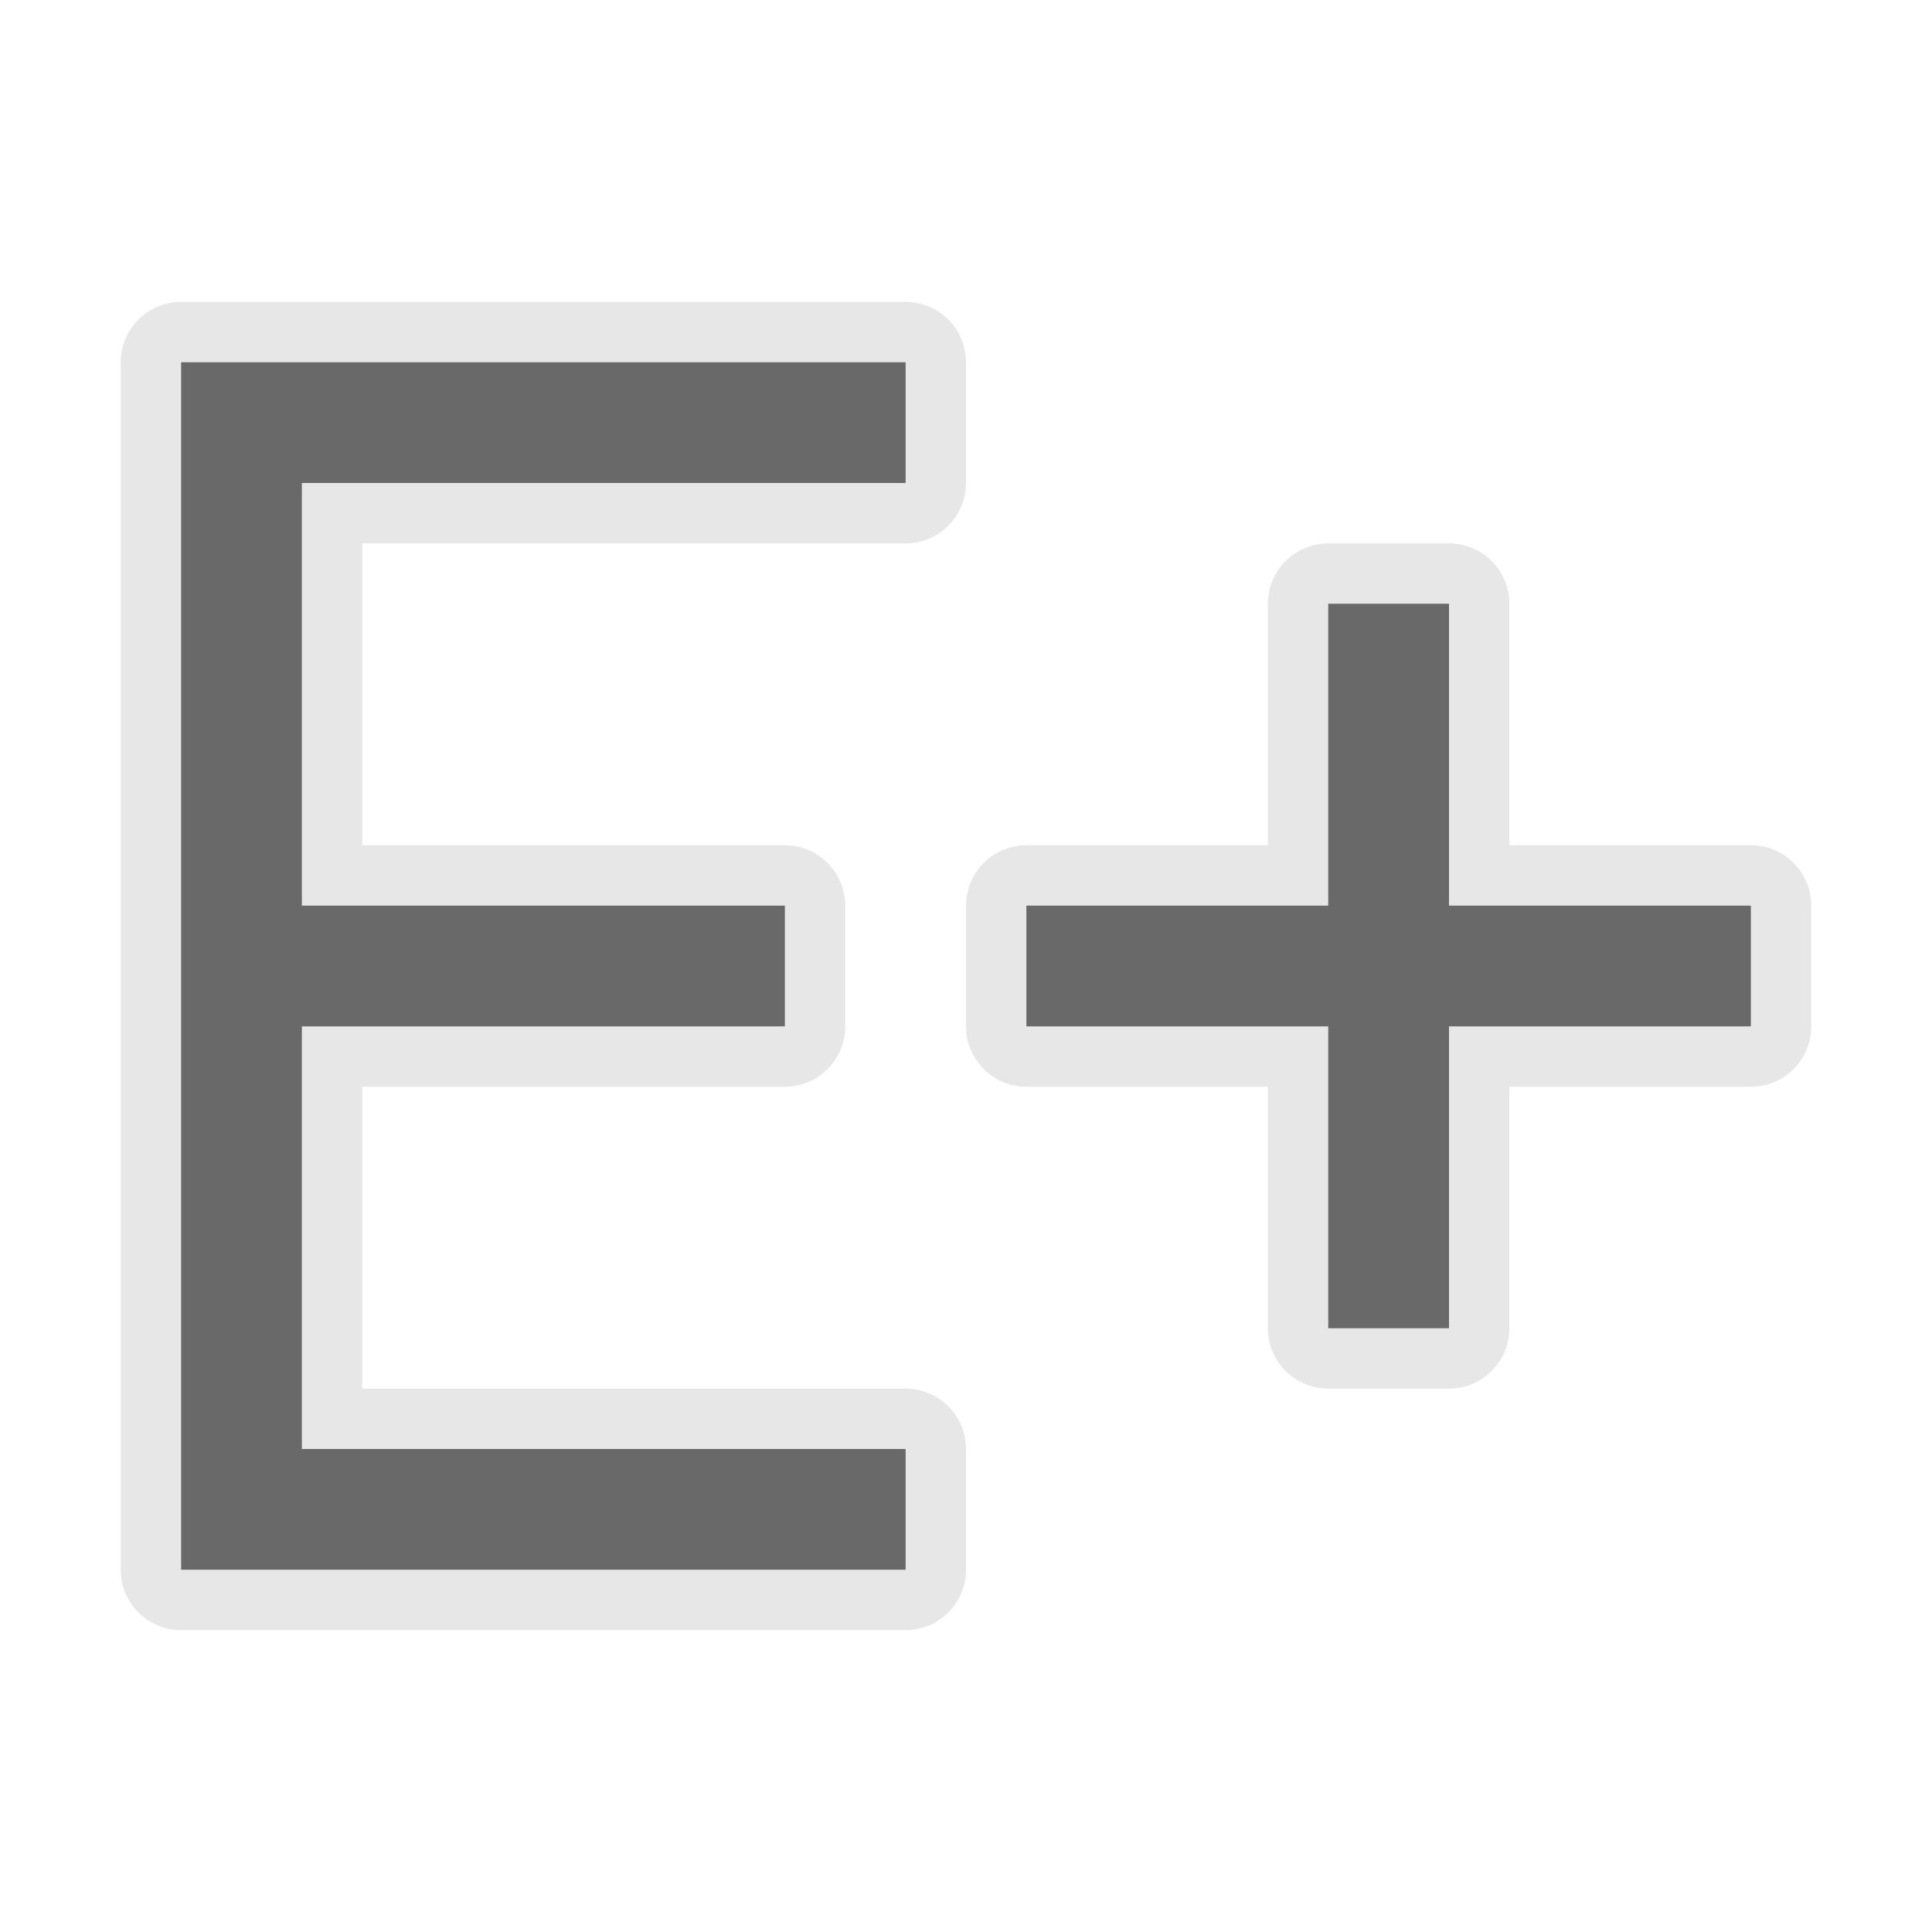
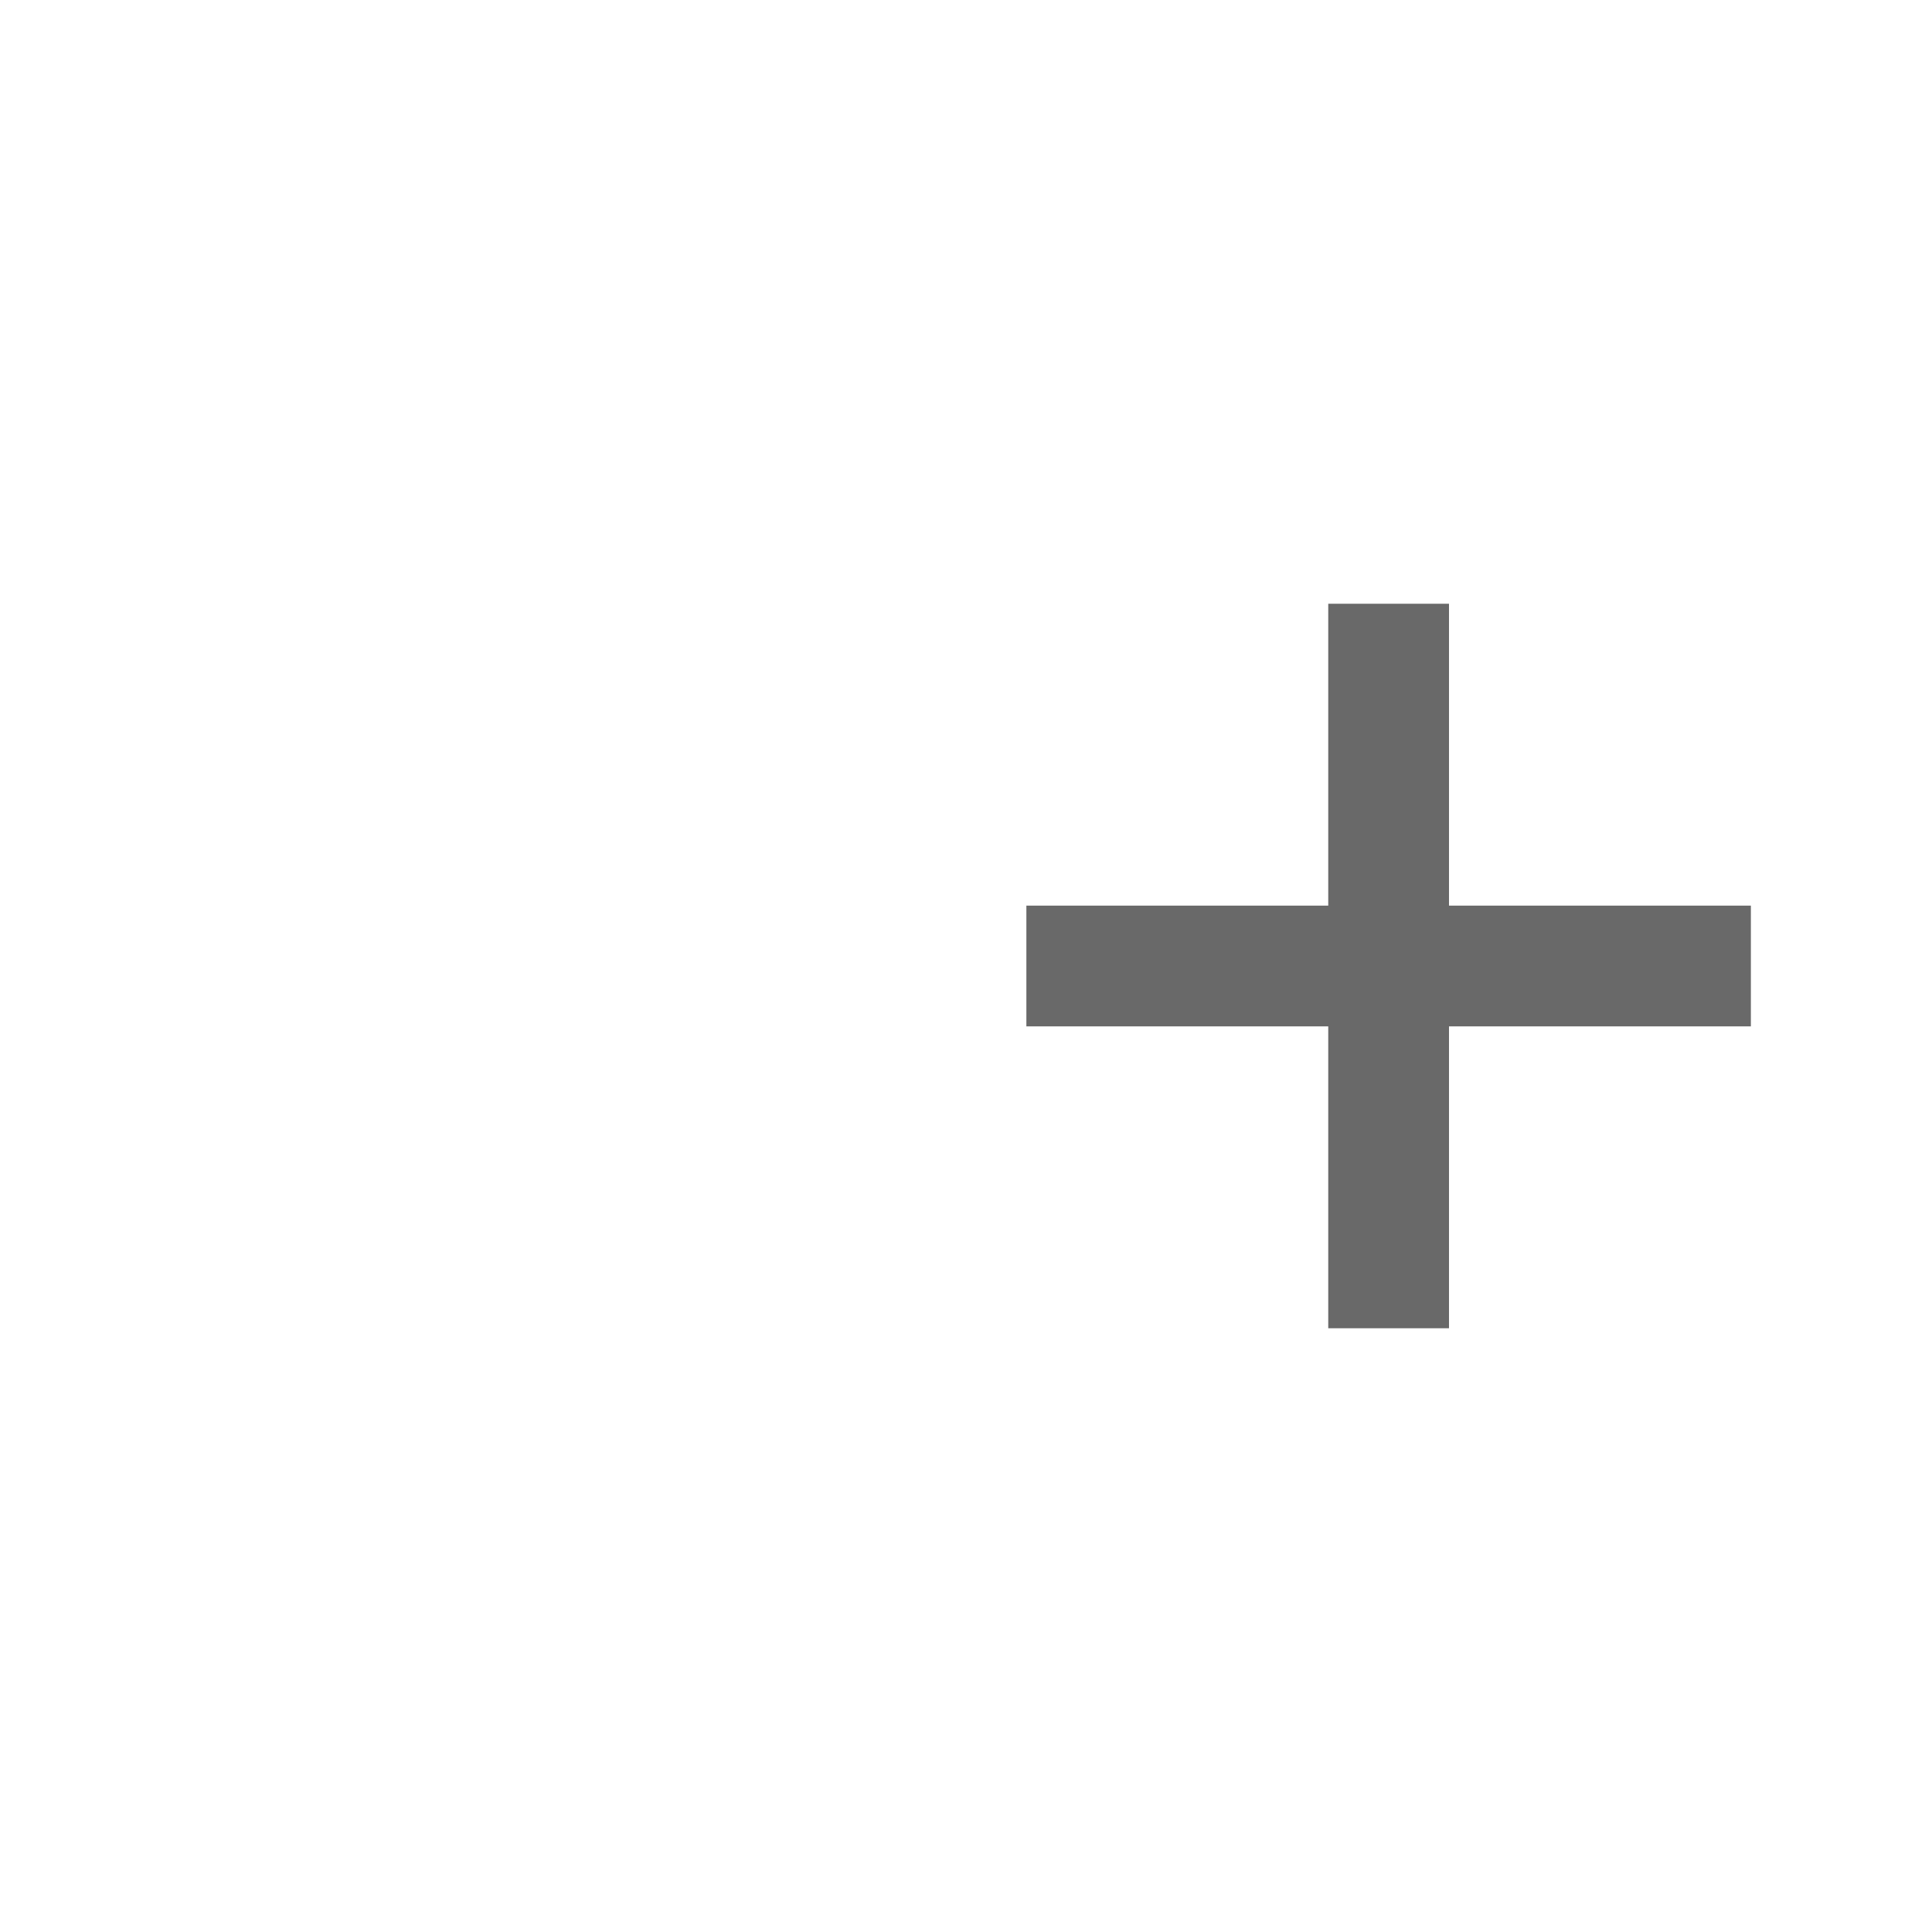
<svg xmlns="http://www.w3.org/2000/svg" viewBox="0 0 32 32">
-   <path d="m3 6v20h2 10v-2h-10v-7h8v-2h-8v-7h10v-2h-10zm19 4v5h-5v2h5v5h2v-5h5v-2h-5v-5z" style="fill:none;stroke:#e6e6e6;stroke-opacity:.992;stroke-width:2;stroke-linejoin:round;stroke-linecap:round" />
-   <path d="m3 6v20h2 10v-2h-10v-7h8v-2h-8v-7h10v-2h-10z" fill="#696969" />
  <path d="m22 10v5h-5v2h5v5h2v-5h5v-2h-5v-5z" fill="#696969" />
</svg>